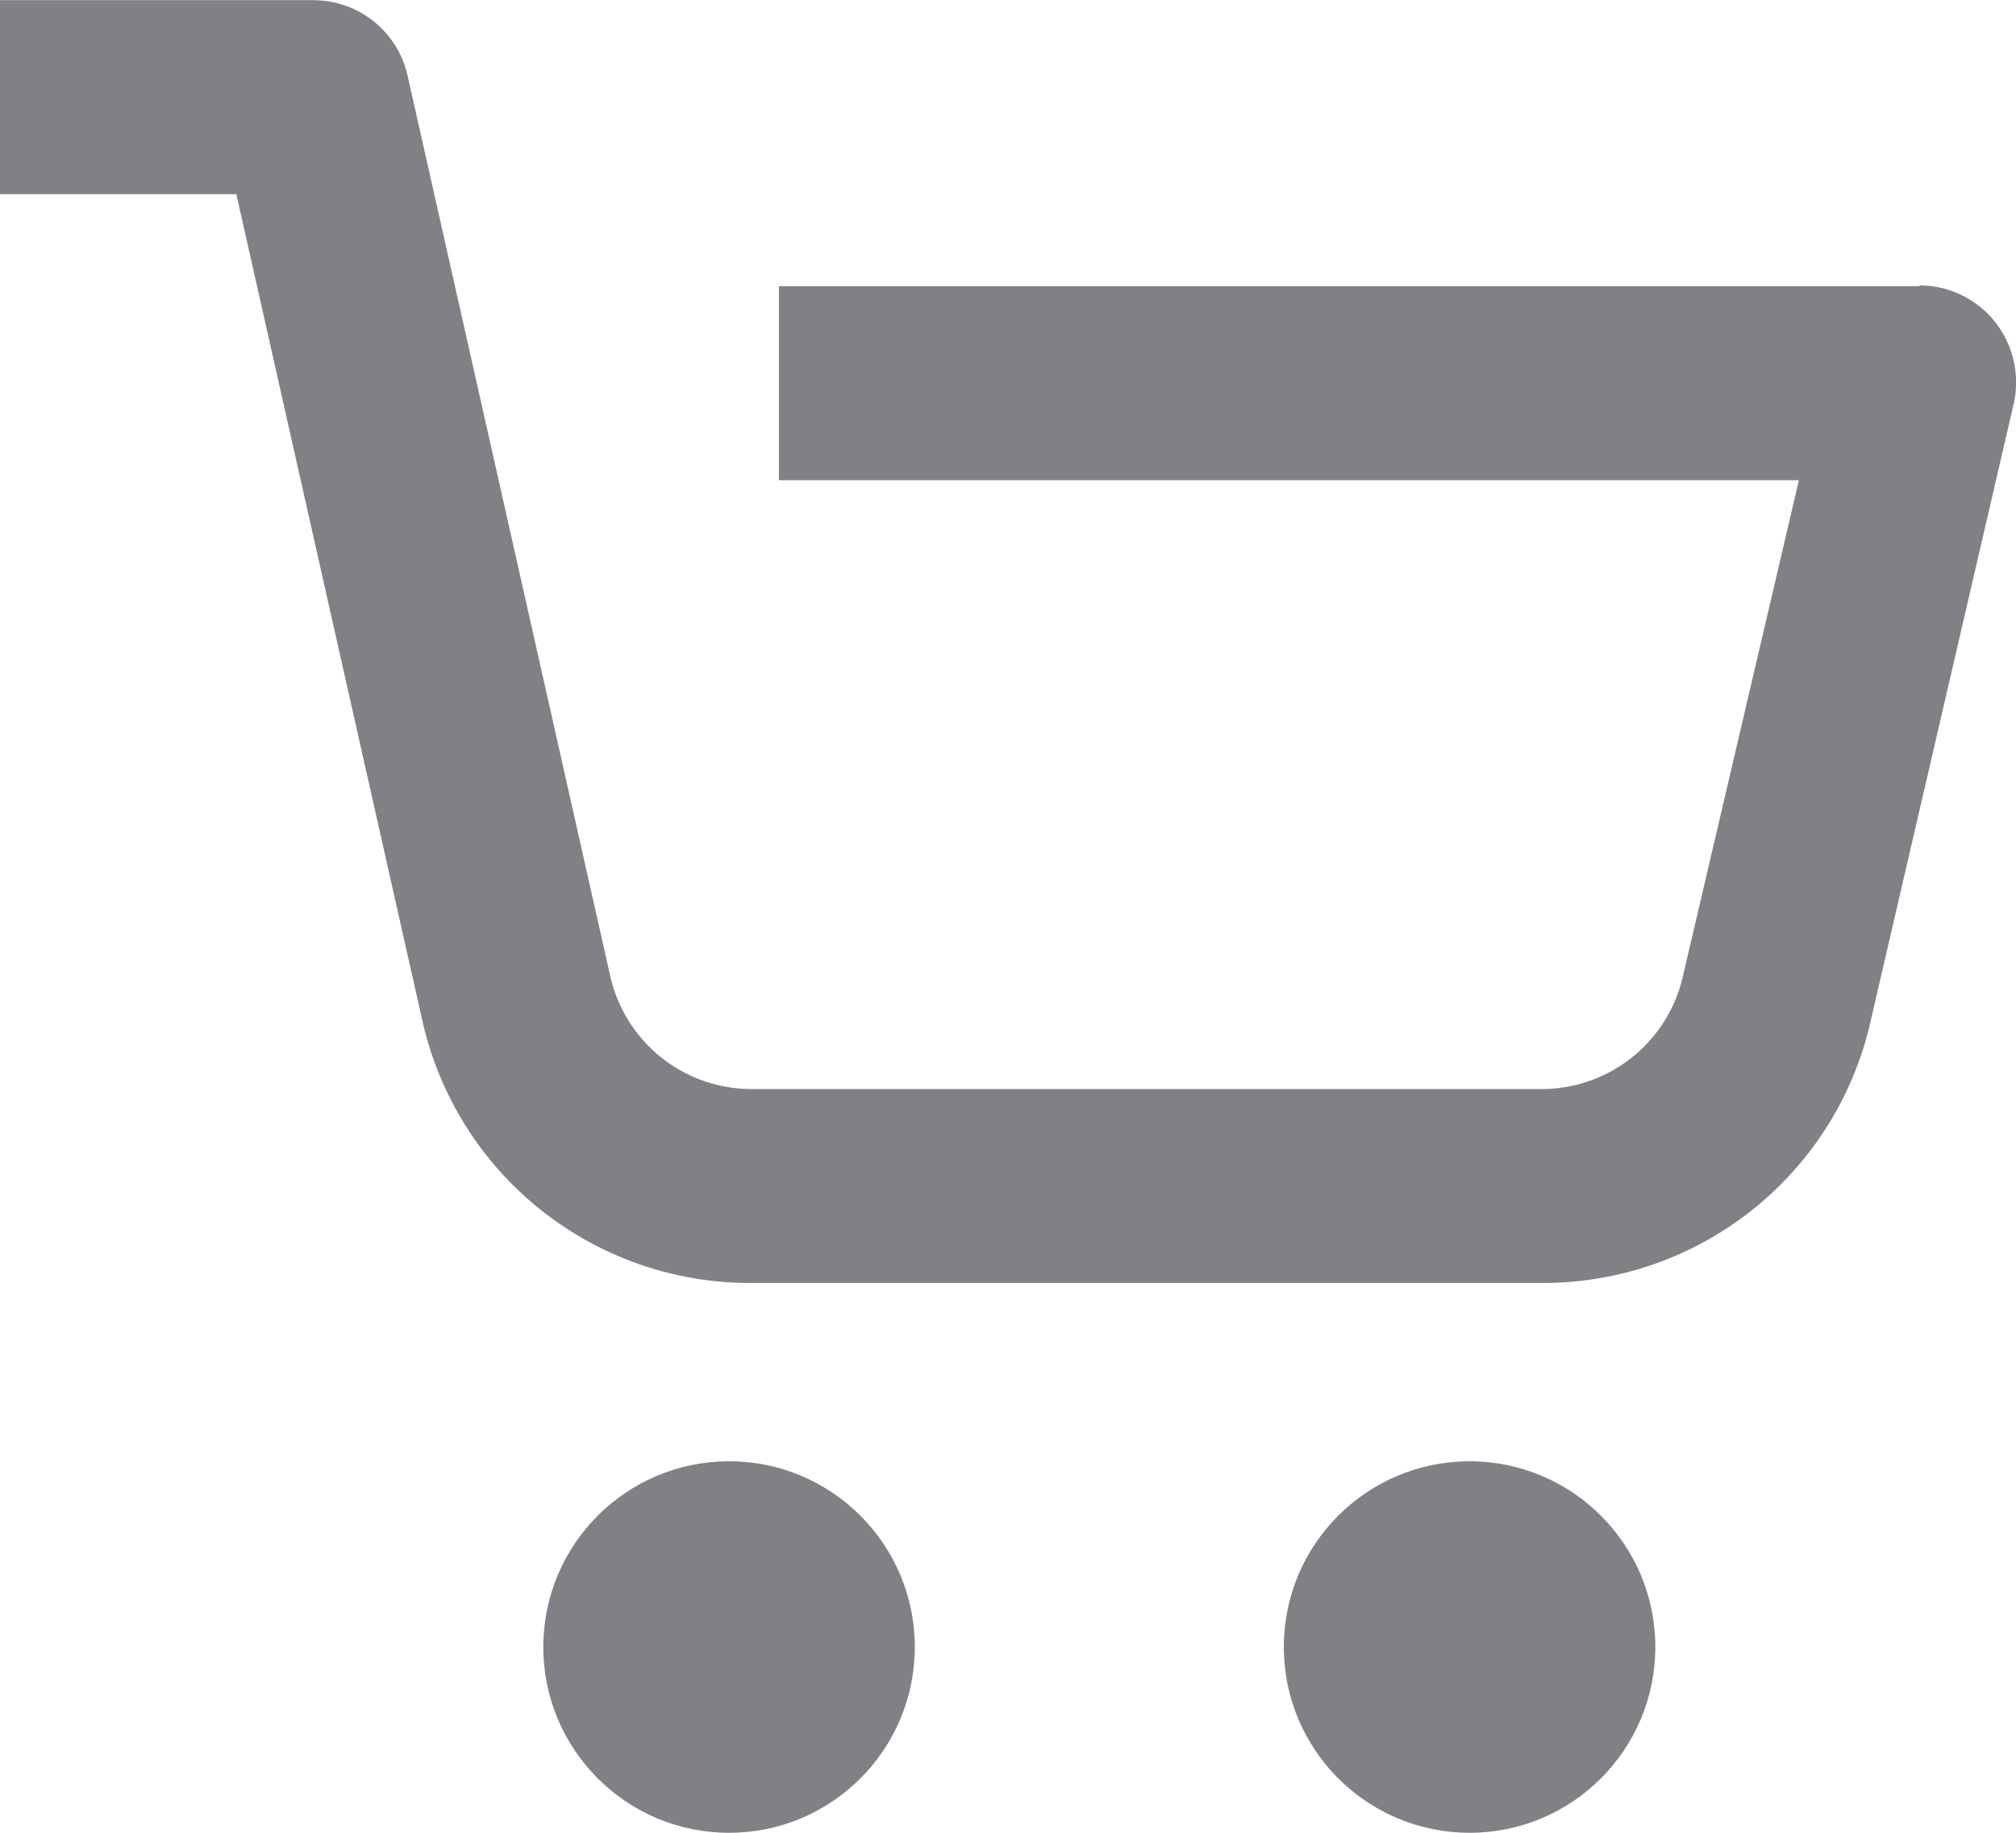
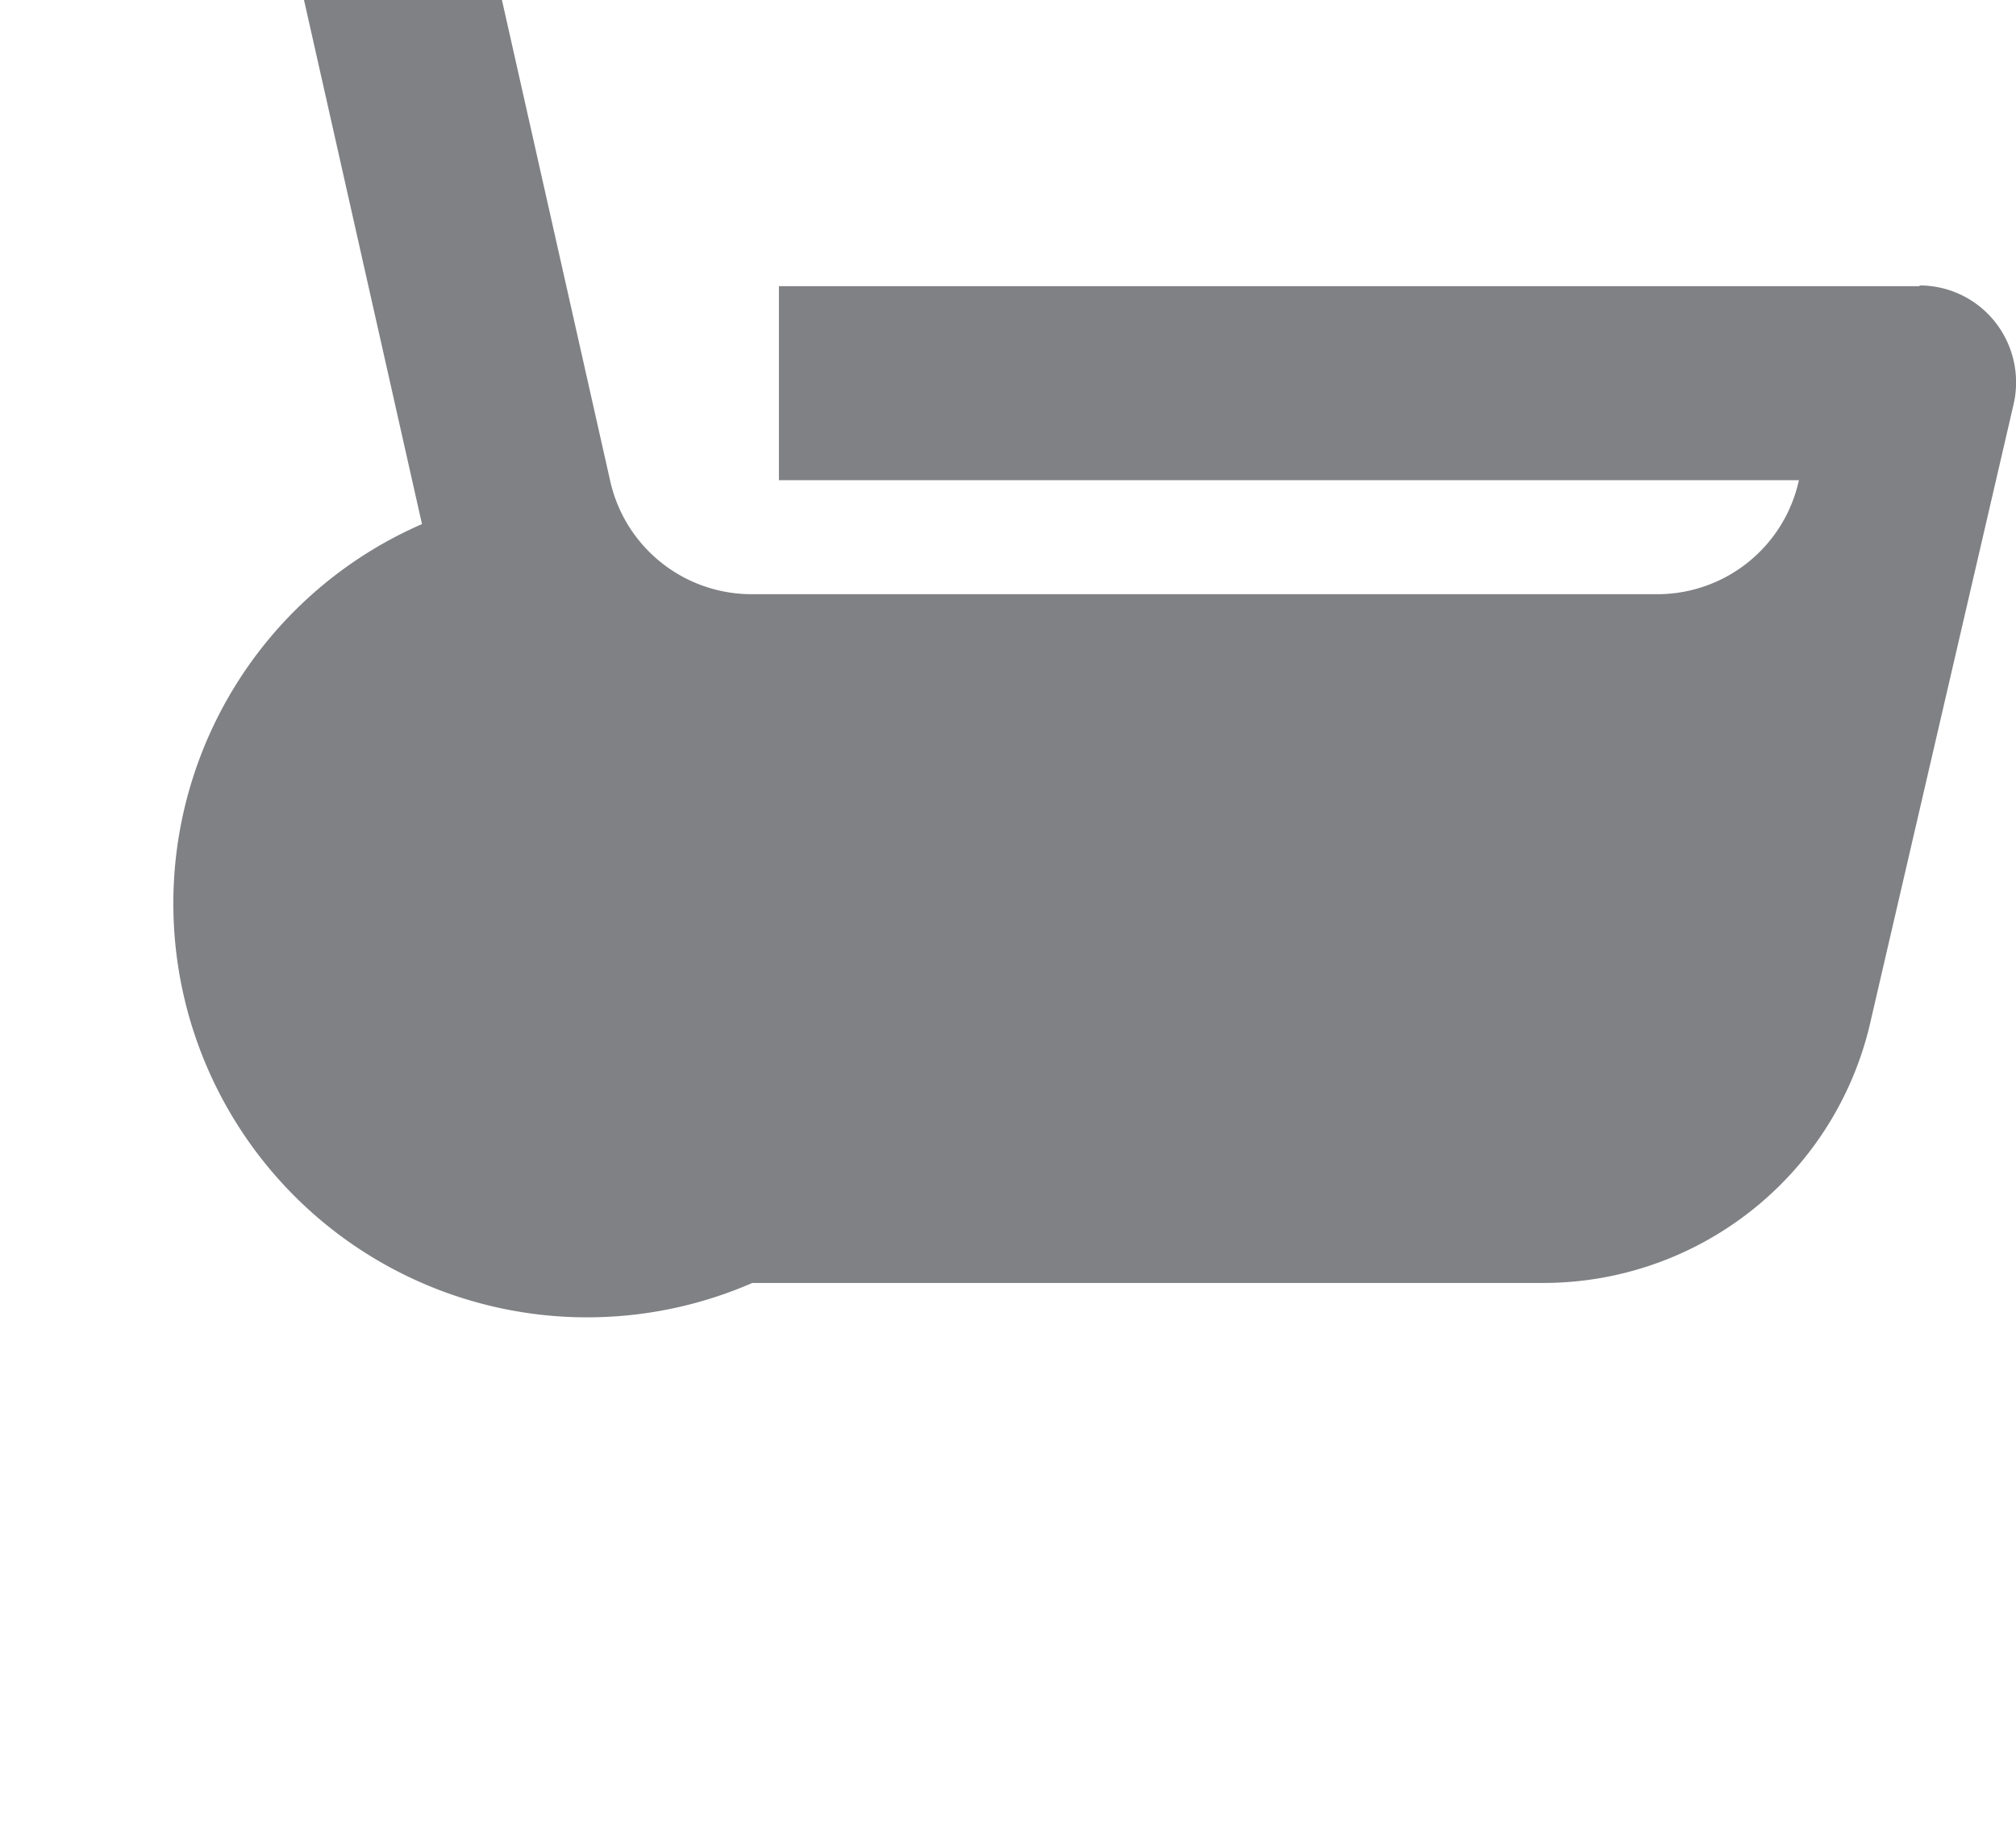
<svg xmlns="http://www.w3.org/2000/svg" width="22" height="20" viewBox="0 0 22 20">
  <g id="icon-cart" transform="translate(-8.2 -12.3)">
-     <circle id="Path" cx="2.027" cy="2.027" r="2.027" transform="translate(14.129 28.246)" fill="#808184" />
-     <circle id="Path-2" data-name="Path" cx="2.027" cy="2.027" r="2.027" transform="translate(22.21 28.246)" fill="#808184" />
-     <path id="Path-3" data-name="Path" d="M29.147,15.423H16.7V17.54H27.831l-1.263,5.4a1.581,1.581,0,0,1-1.526,1.244H16.41a1.581,1.581,0,0,1-1.553-1.244l-2.21-9.818a1.054,1.054,0,0,0-1.026-.82H8.2v2.117h2.579l2.026,9A3.662,3.662,0,0,0,16.41,26.3h8.631a3.662,3.662,0,0,0,3.579-2.885l1.553-6.7a1.063,1.063,0,0,0-.2-.9,1.05,1.05,0,0,0-.824-.4Z" transform="translate(0)" fill="#808184" />
+     <path id="Path-3" data-name="Path" d="M29.147,15.423H16.7V17.54H27.831a1.581,1.581,0,0,1-1.526,1.244H16.41a1.581,1.581,0,0,1-1.553-1.244l-2.21-9.818a1.054,1.054,0,0,0-1.026-.82H8.2v2.117h2.579l2.026,9A3.662,3.662,0,0,0,16.41,26.3h8.631a3.662,3.662,0,0,0,3.579-2.885l1.553-6.7a1.063,1.063,0,0,0-.2-.9,1.05,1.05,0,0,0-.824-.4Z" transform="translate(0)" fill="#808184" />
  </g>
</svg>